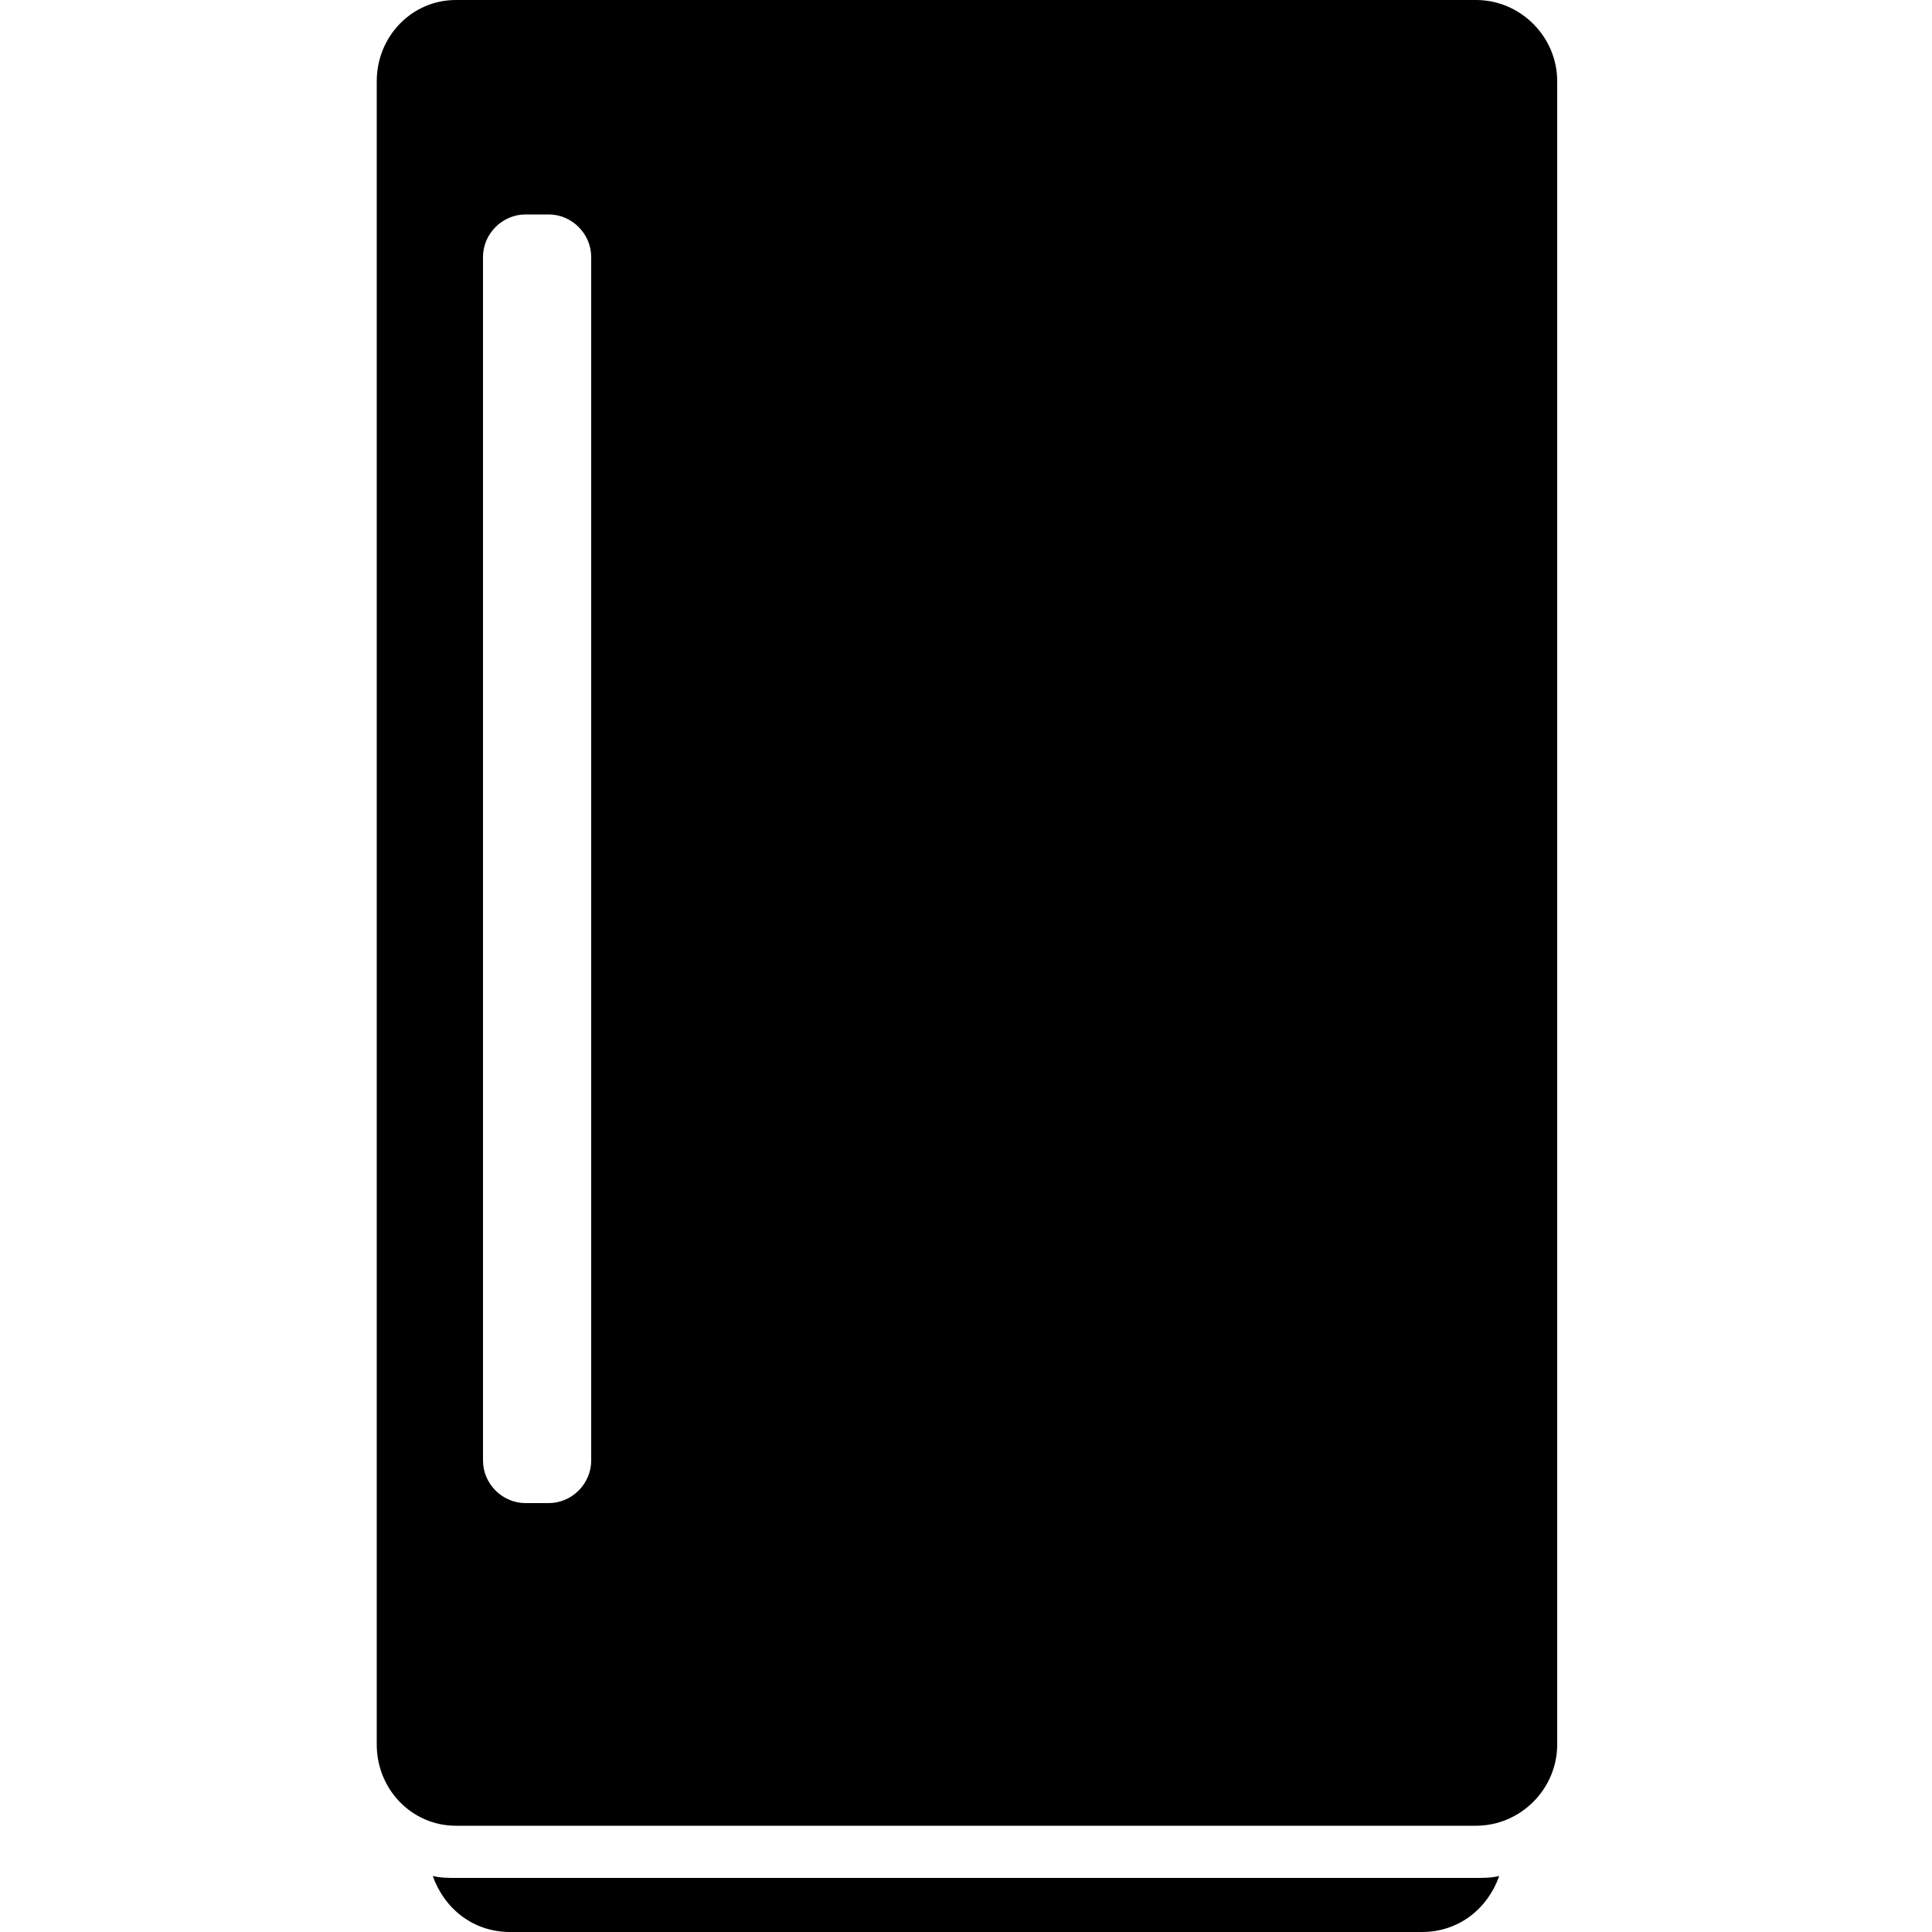
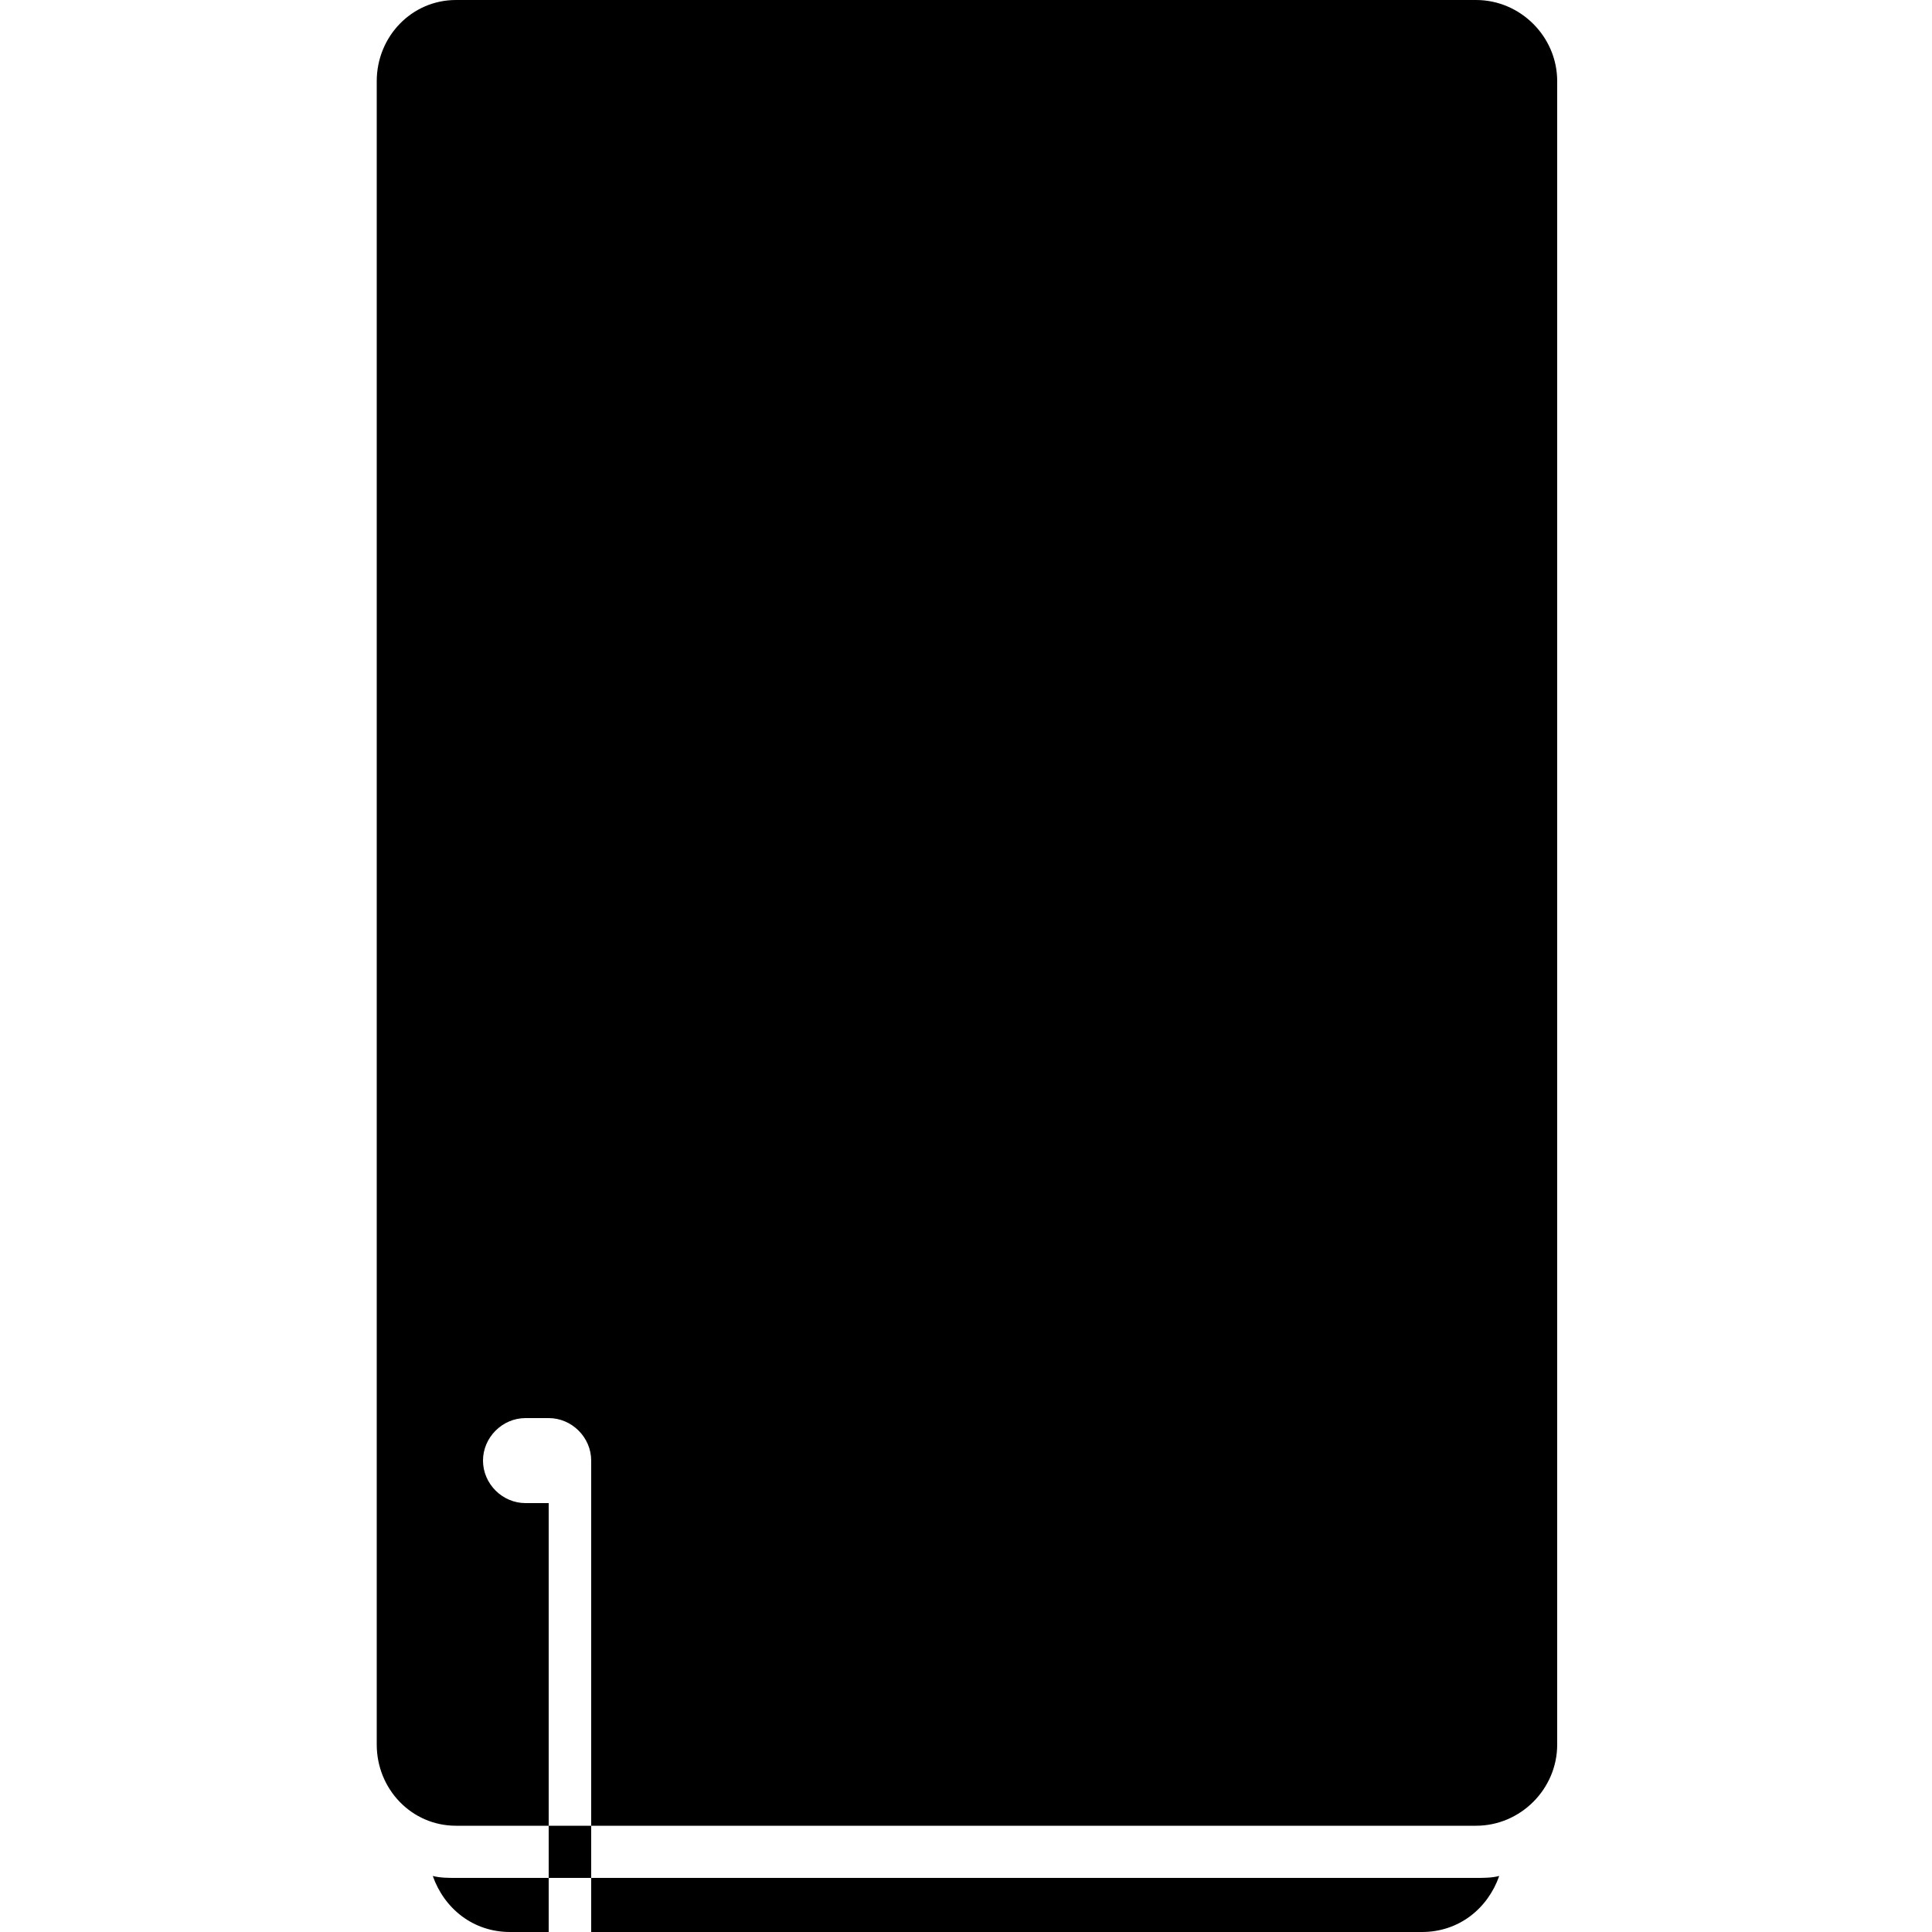
<svg xmlns="http://www.w3.org/2000/svg" width="64" height="64" viewBox="0 0 1000 1000">
-   <path d="M764 972H236c-4 0-8 0-12-1 6 17 21 29 40 29h472c19 0 34-12 40-29-4 1-8 1-12 1zm42-847V42c0-23-19-42-42-42H236c-23 0-41 19-41 42v861c0 23 18 42 41 42h528c23 0 42-19 42-42V125zM284 778h-12c-12 0-22-10-22-22V133c0-12 10-22 22-22h12c12 0 22 10 22 22v623c0 12-10 22-22 22z" />
+   <path d="M764 972H236c-4 0-8 0-12-1 6 17 21 29 40 29h472c19 0 34-12 40-29-4 1-8 1-12 1zm42-847V42c0-23-19-42-42-42H236c-23 0-41 19-41 42v861c0 23 18 42 41 42h528c23 0 42-19 42-42V125zM284 778h-12c-12 0-22-10-22-22c0-12 10-22 22-22h12c12 0 22 10 22 22v623c0 12-10 22-22 22z" />
</svg>